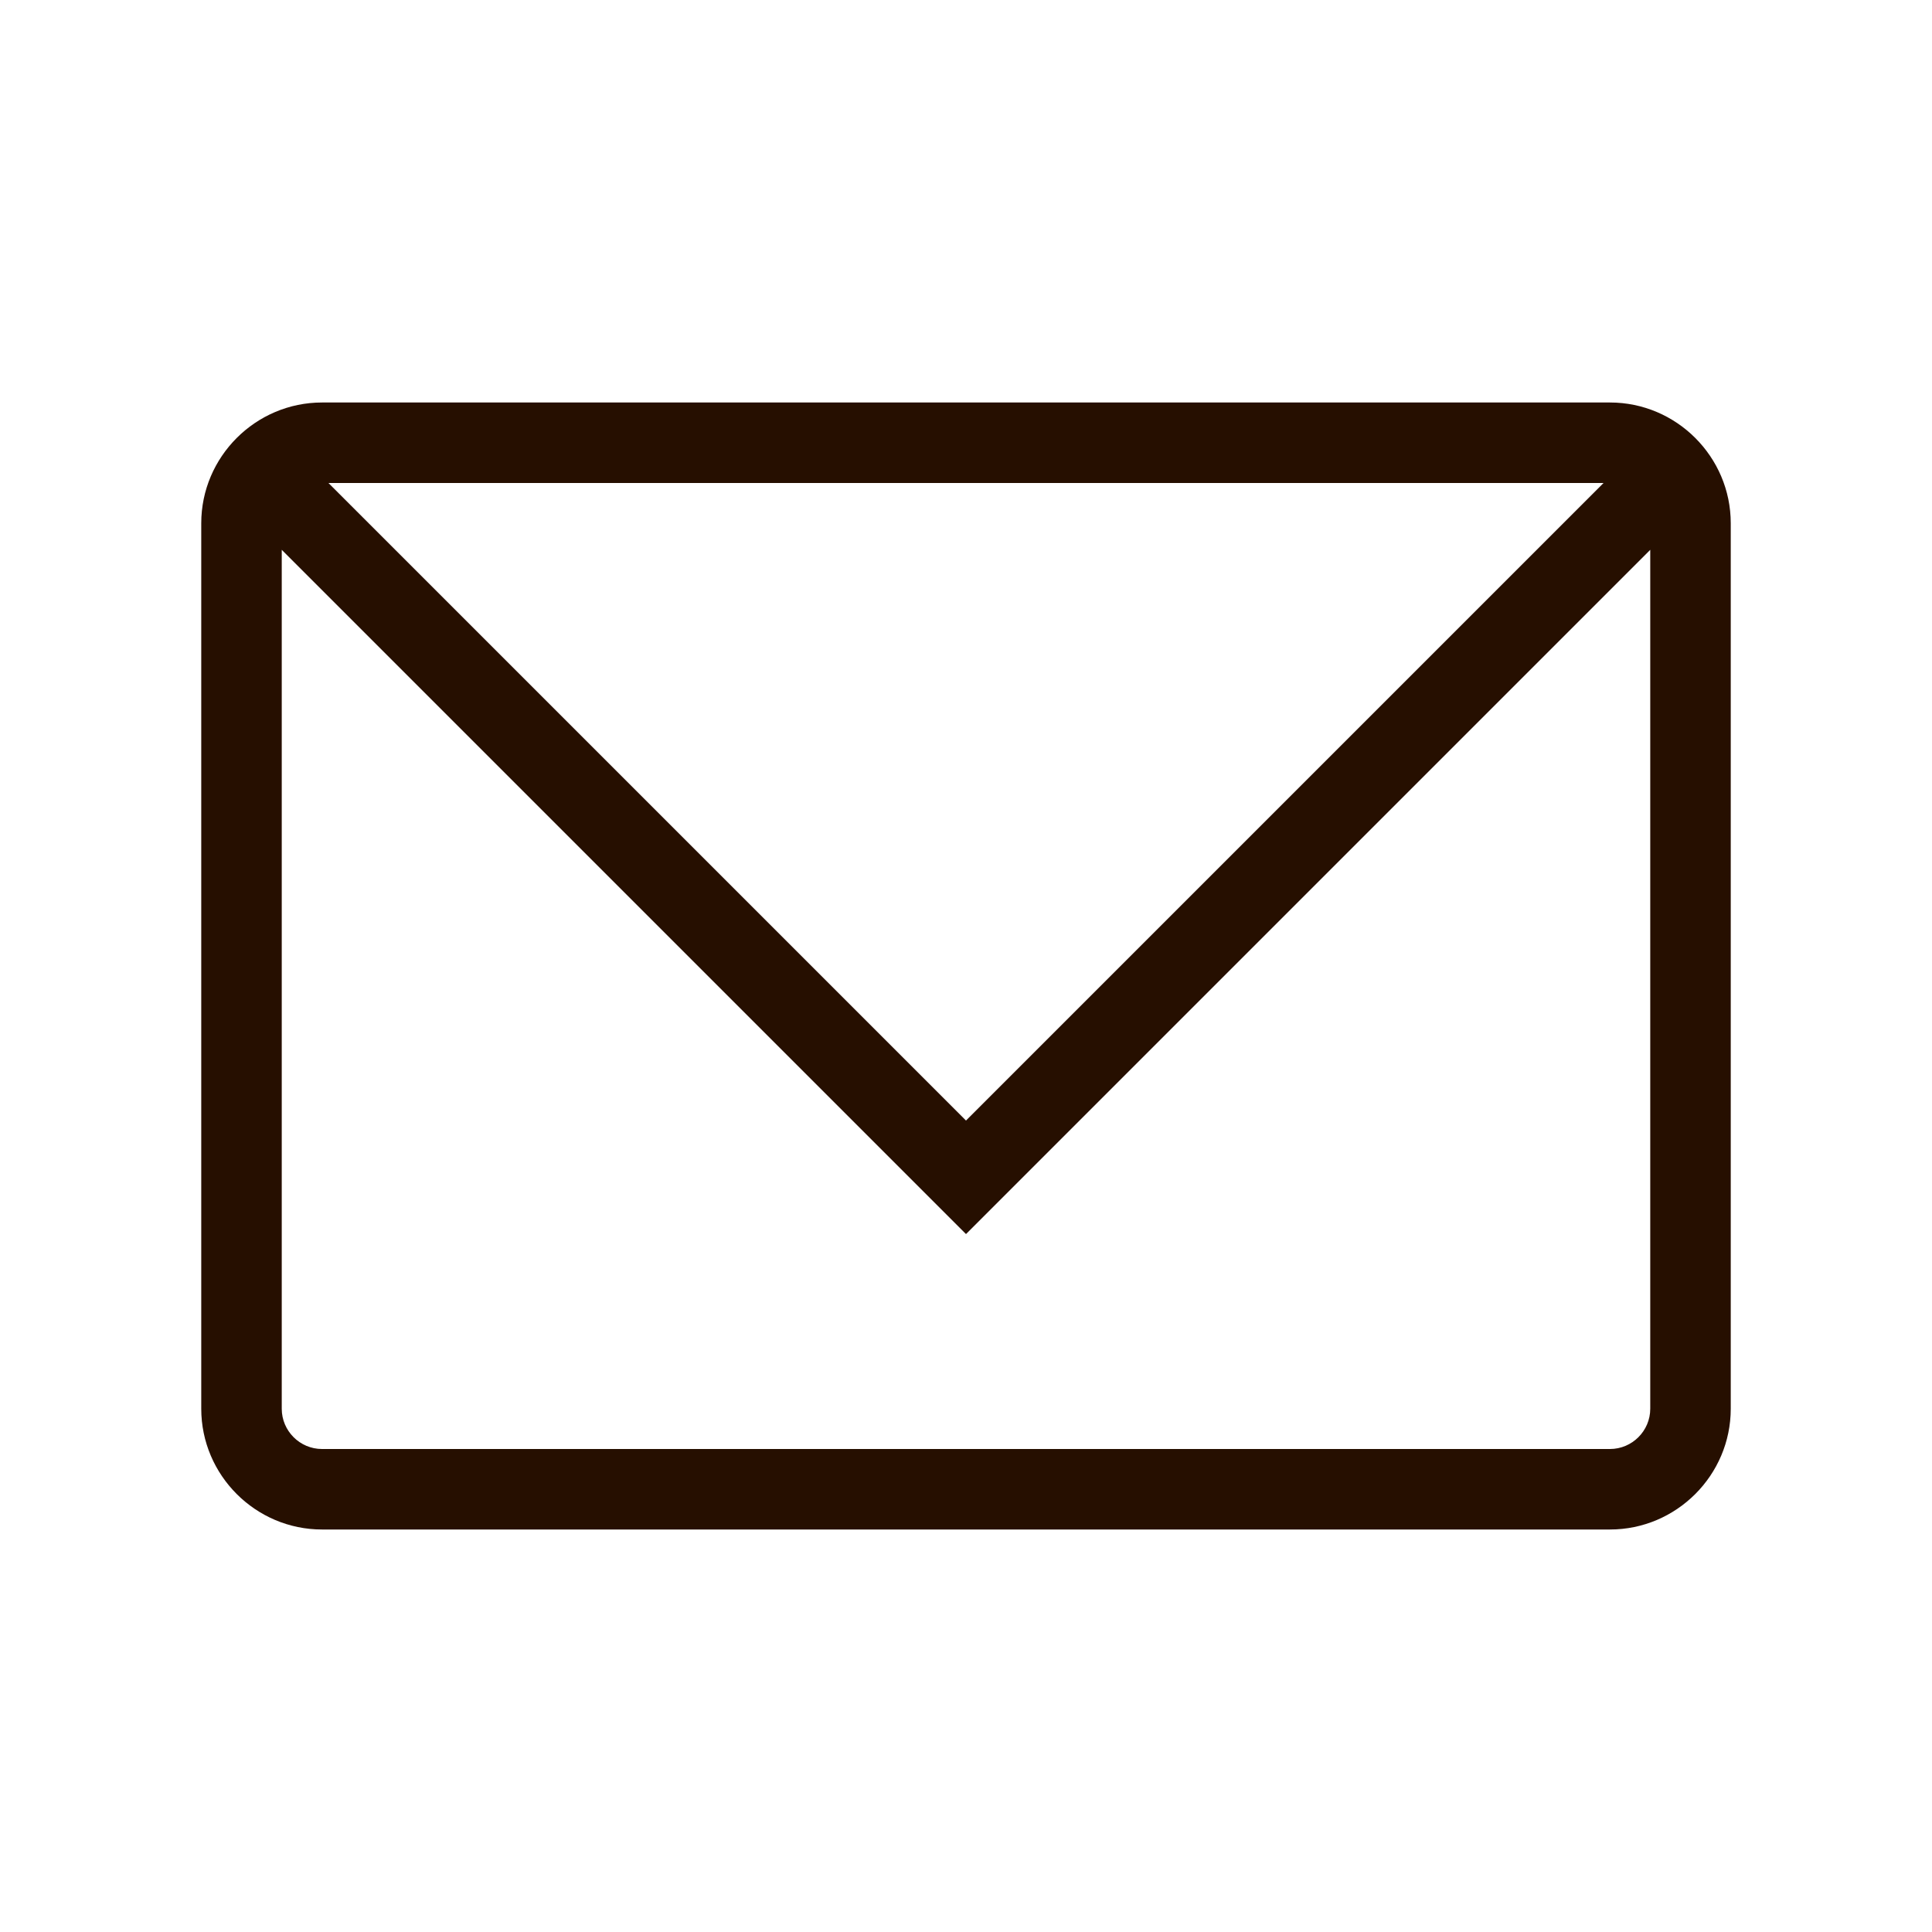
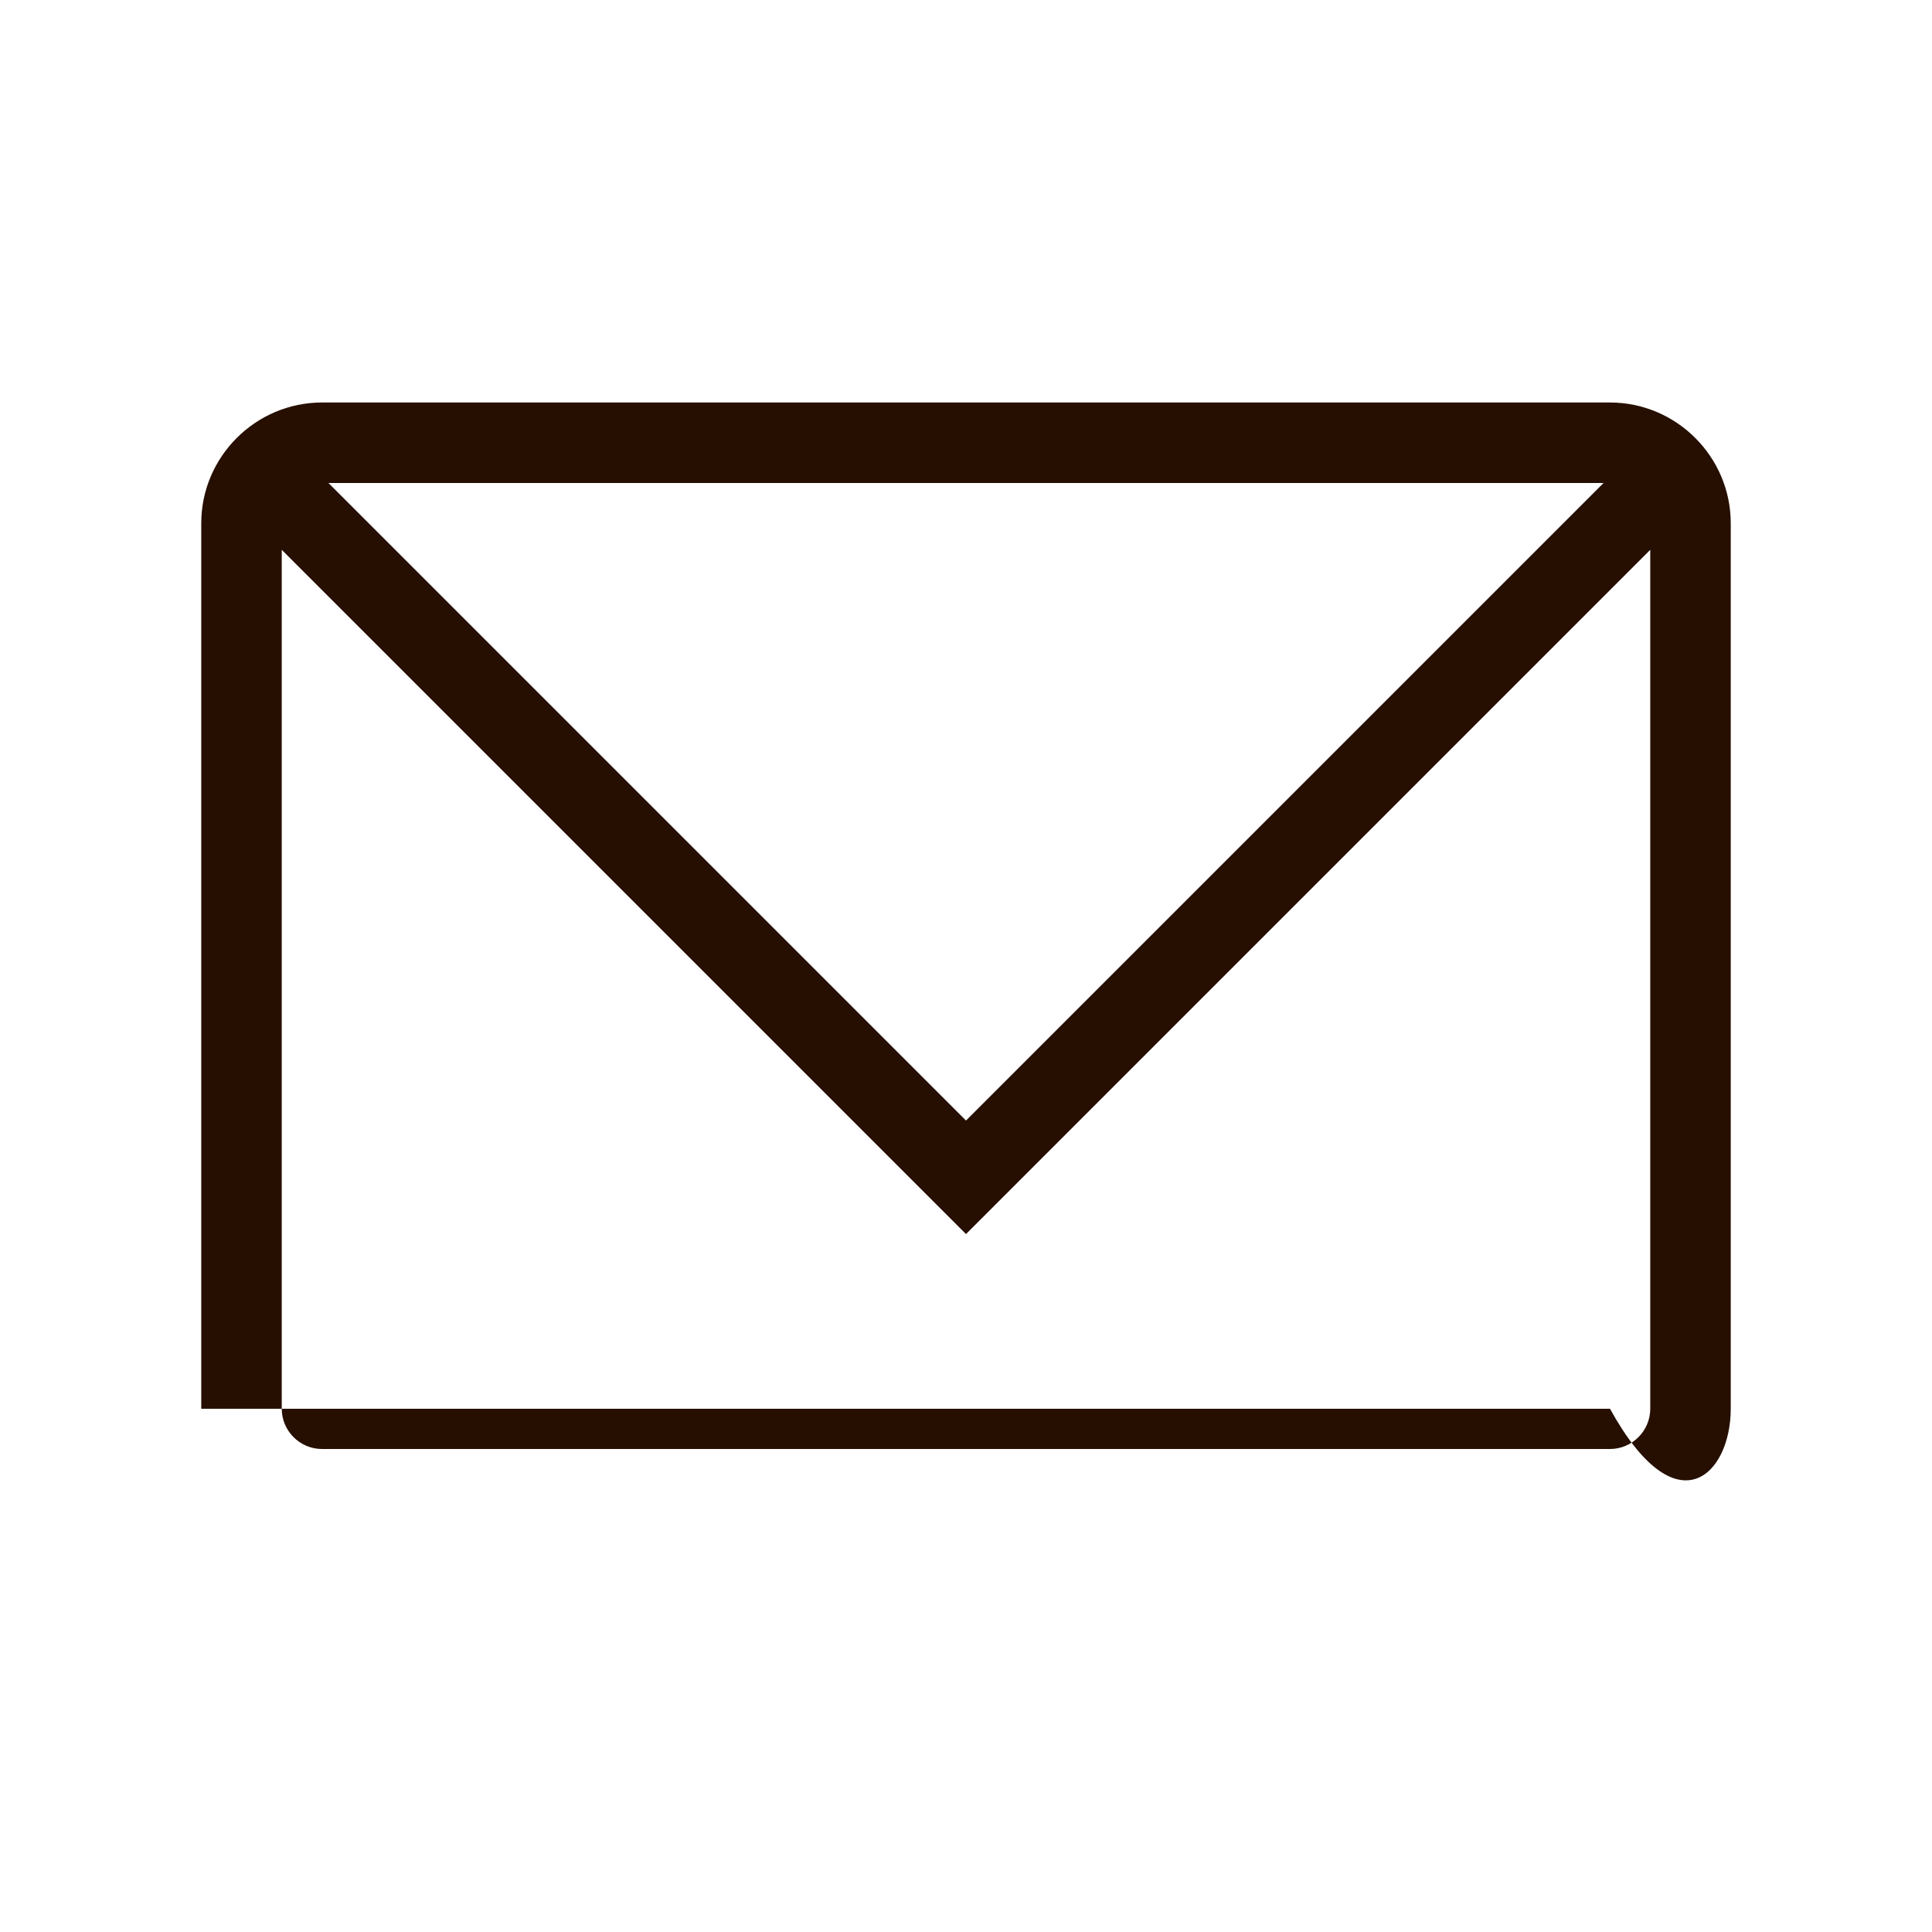
<svg xmlns="http://www.w3.org/2000/svg" width="24" height="24" viewBox="0 0 24 24" fill="none">
  <g id="icon / mail">
-     <path id="Vector" d="M20 5H4C3.175 5 2.5 5.675 2.5 6.5V17.5C2.5 18.325 3.175 19 4 19H20C20.825 19 21.5 18.325 21.5 17.5V6.5C21.5 5.675 20.825 5 20 5ZM19.92 6L12 13.92L4.08 6H19.915H19.92ZM20 18H4C3.725 18 3.5 17.775 3.5 17.5V6.83L12 15.33L20.5 6.83V17.5C20.5 17.775 20.275 18 20 18Z" fill="#260F00" />
+     <path id="Vector" d="M20 5H4C3.175 5 2.5 5.675 2.5 6.5V17.5H20C20.825 19 21.5 18.325 21.5 17.5V6.5C21.5 5.675 20.825 5 20 5ZM19.92 6L12 13.92L4.08 6H19.915H19.92ZM20 18H4C3.725 18 3.5 17.775 3.5 17.5V6.83L12 15.33L20.5 6.83V17.5C20.5 17.775 20.275 18 20 18Z" fill="#260F00" />
  </g>
</svg>